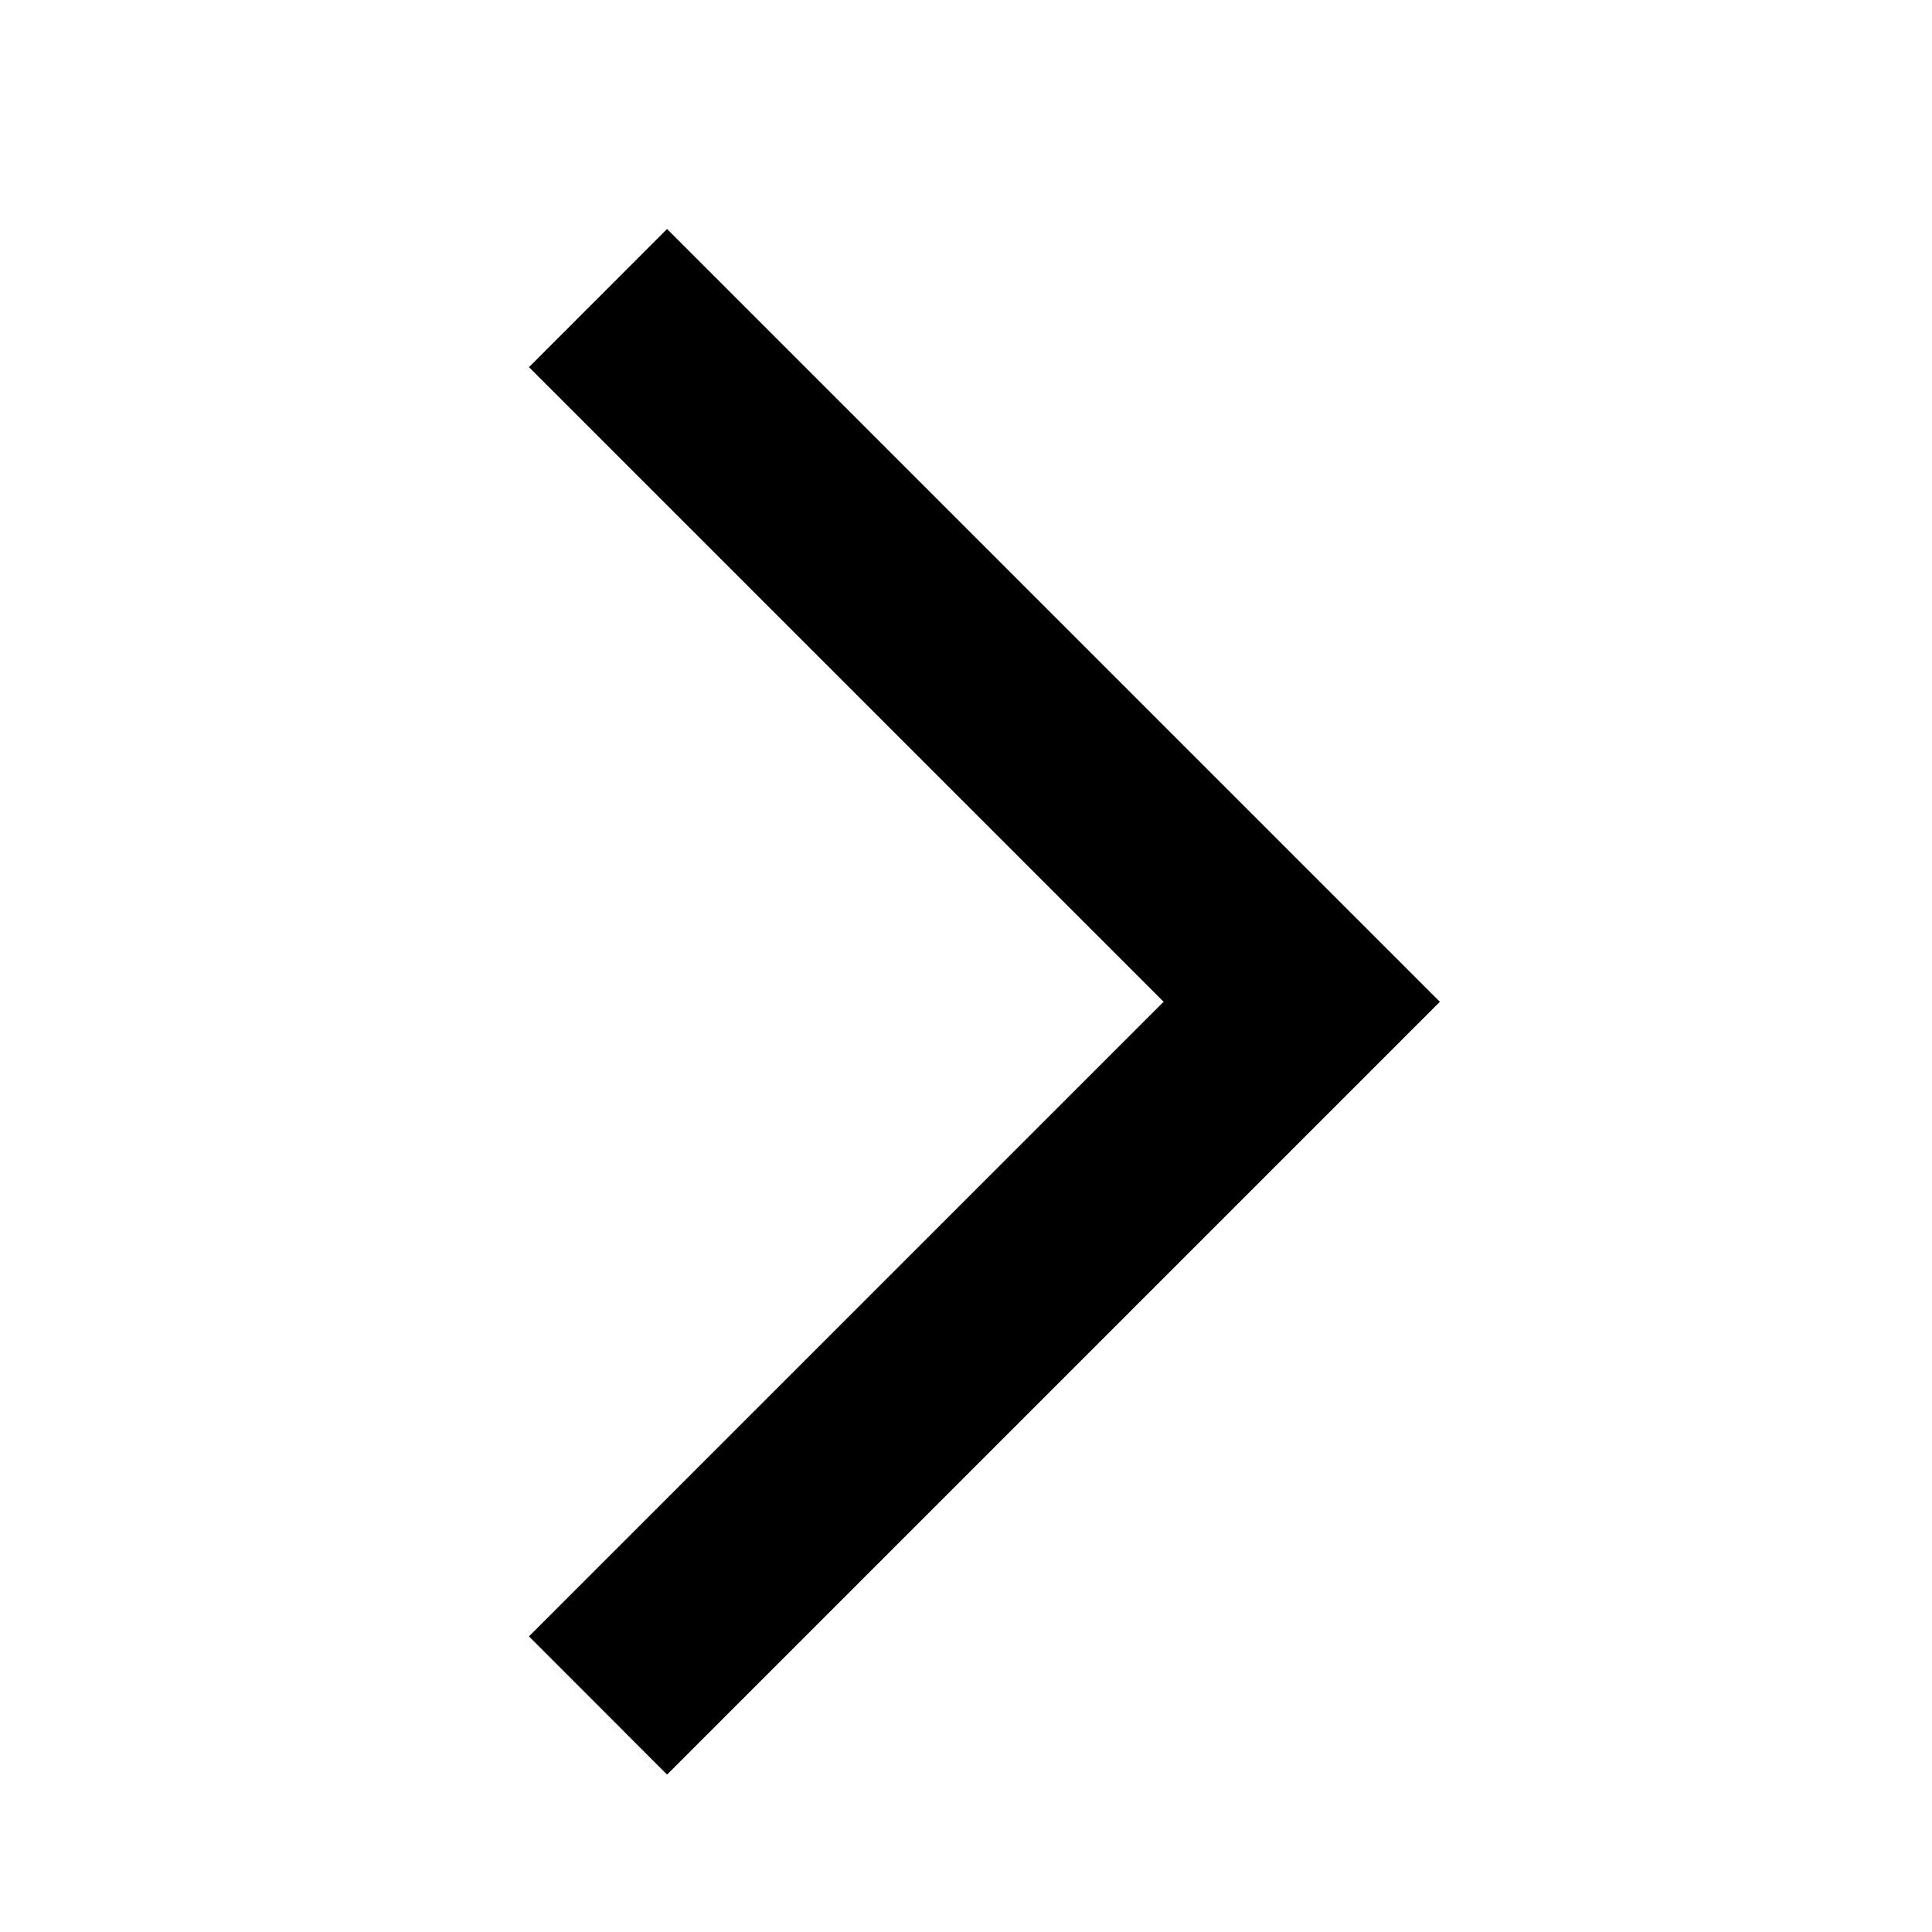
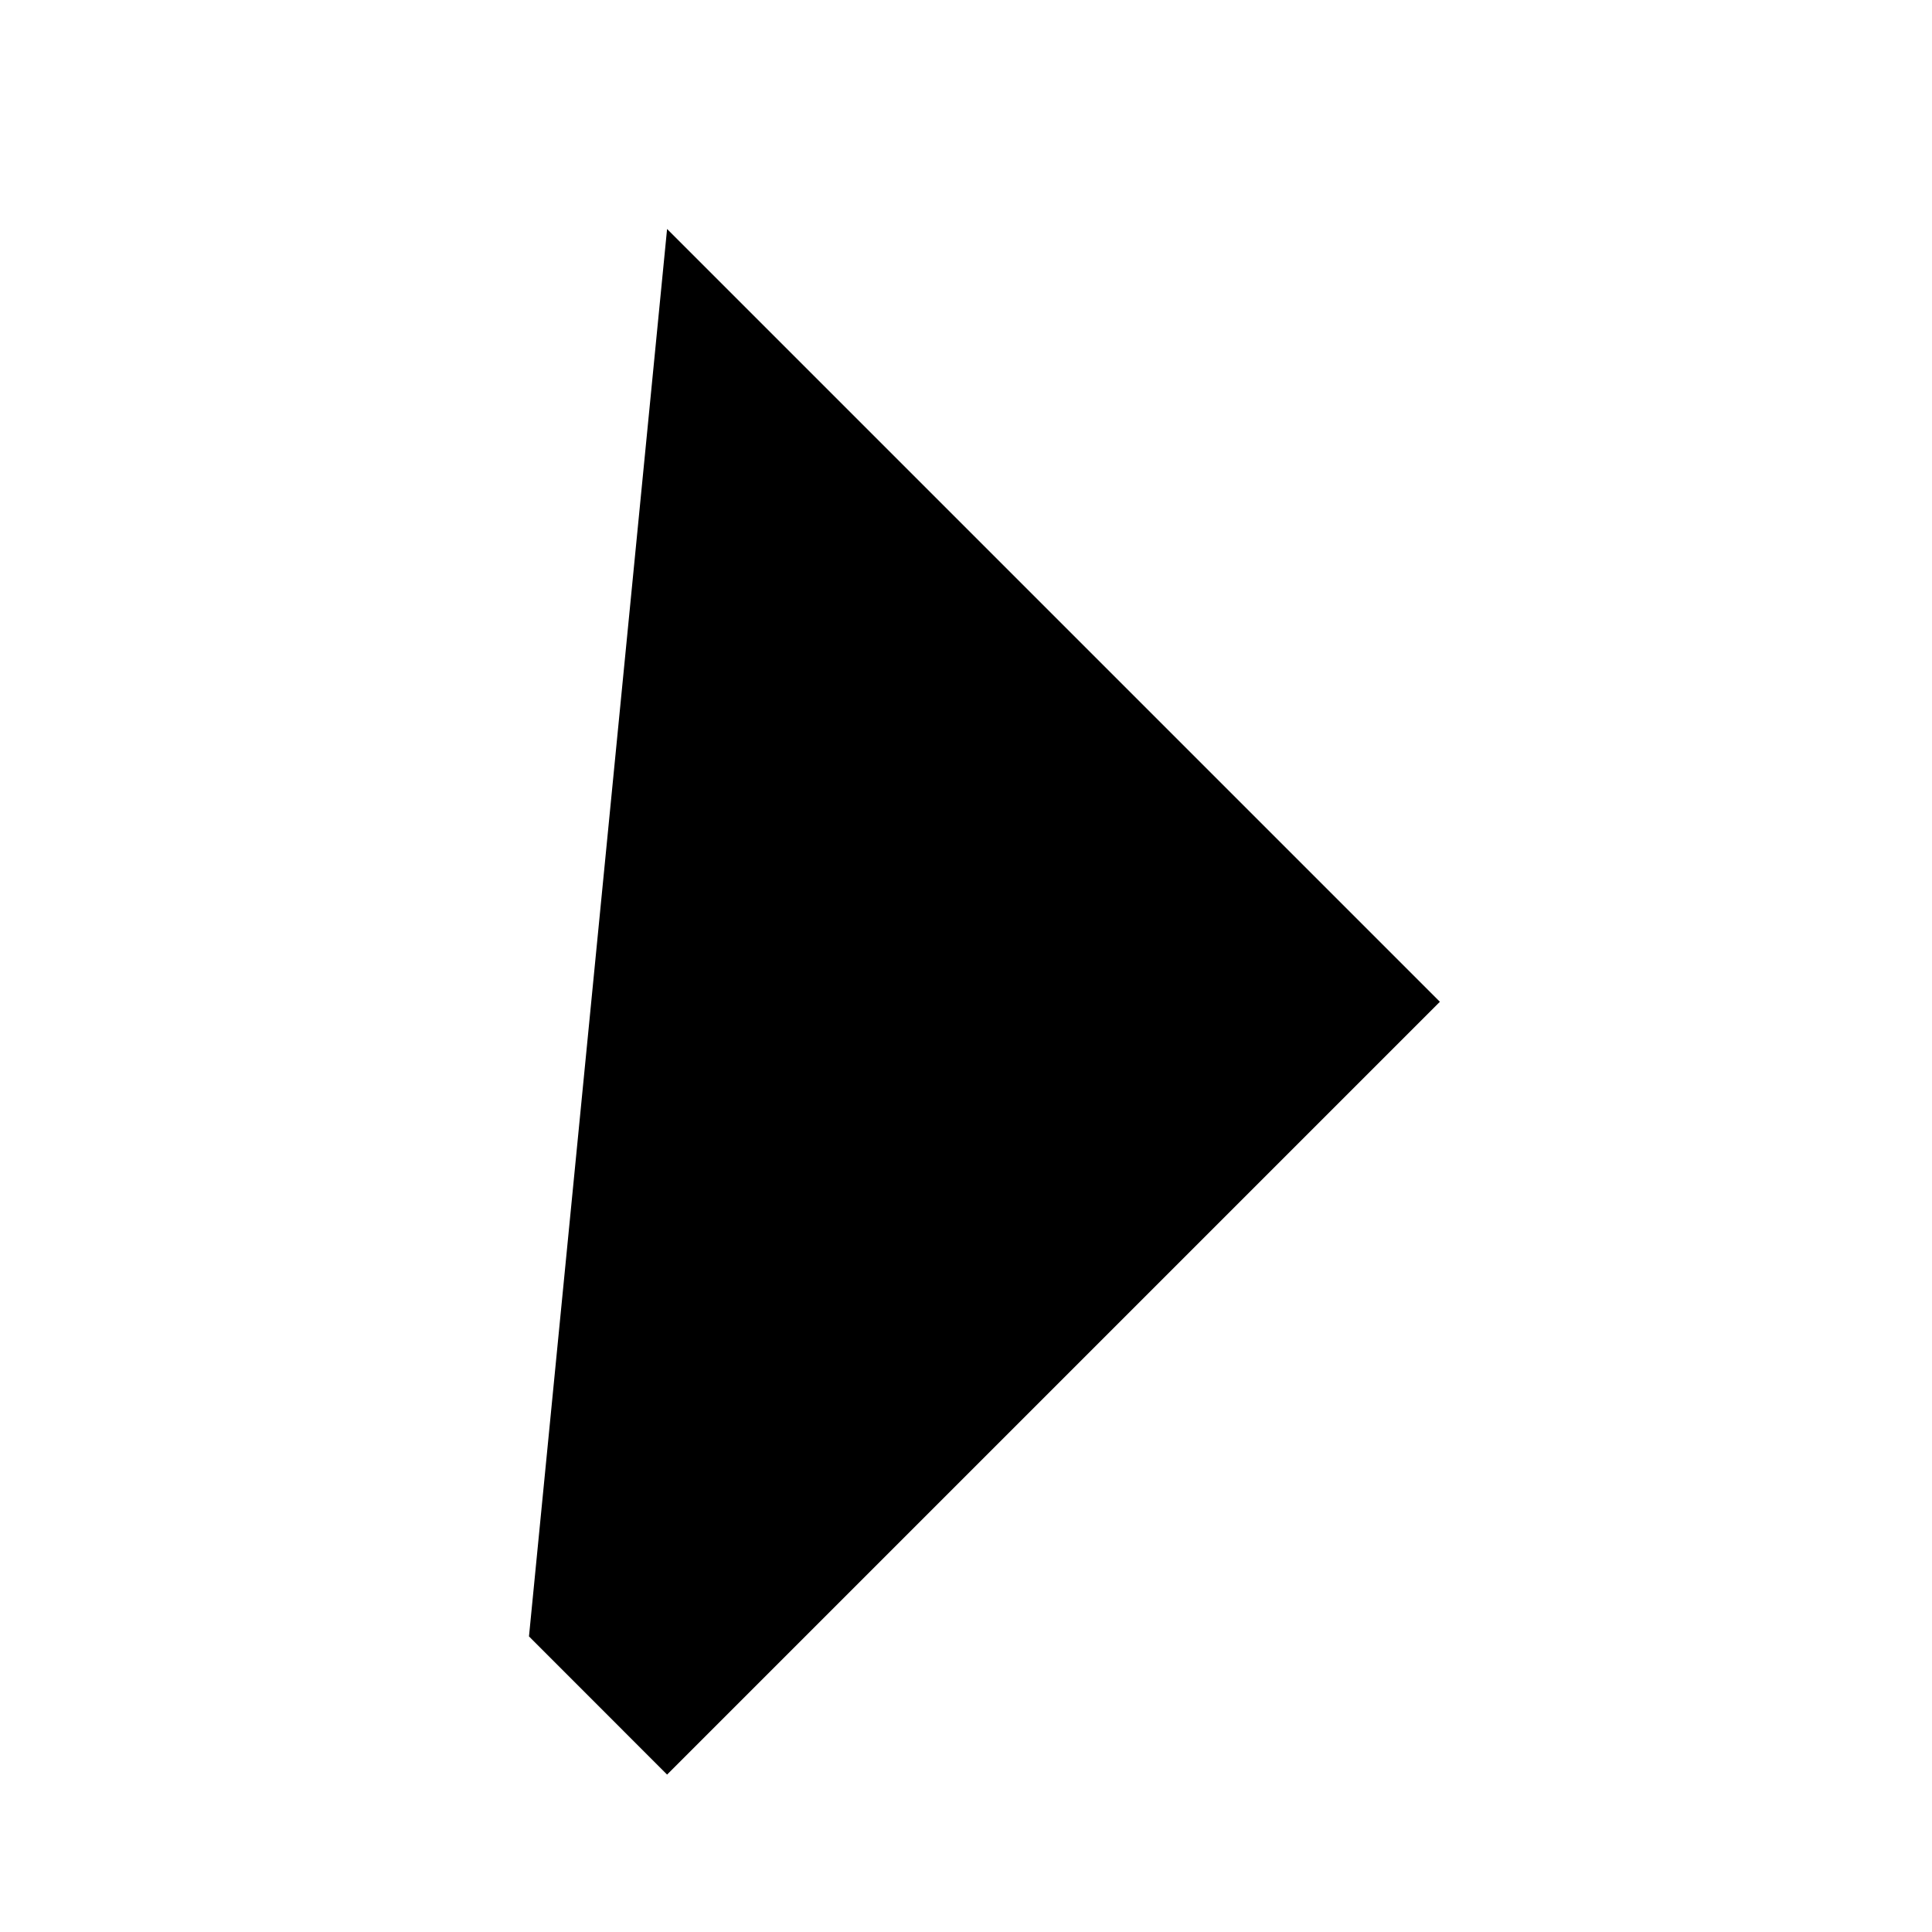
<svg xmlns="http://www.w3.org/2000/svg" id="swa_only" viewBox="0 0 250 250">
-   <path d="m68.45,211.75l17.87,17.88,100-100L86.32,29.63l-17.87,17.88,82.12,82.12-82.12,82.12h0Z" />
+   <path d="m68.45,211.75l17.87,17.88,100-100L86.32,29.63h0Z" />
</svg>